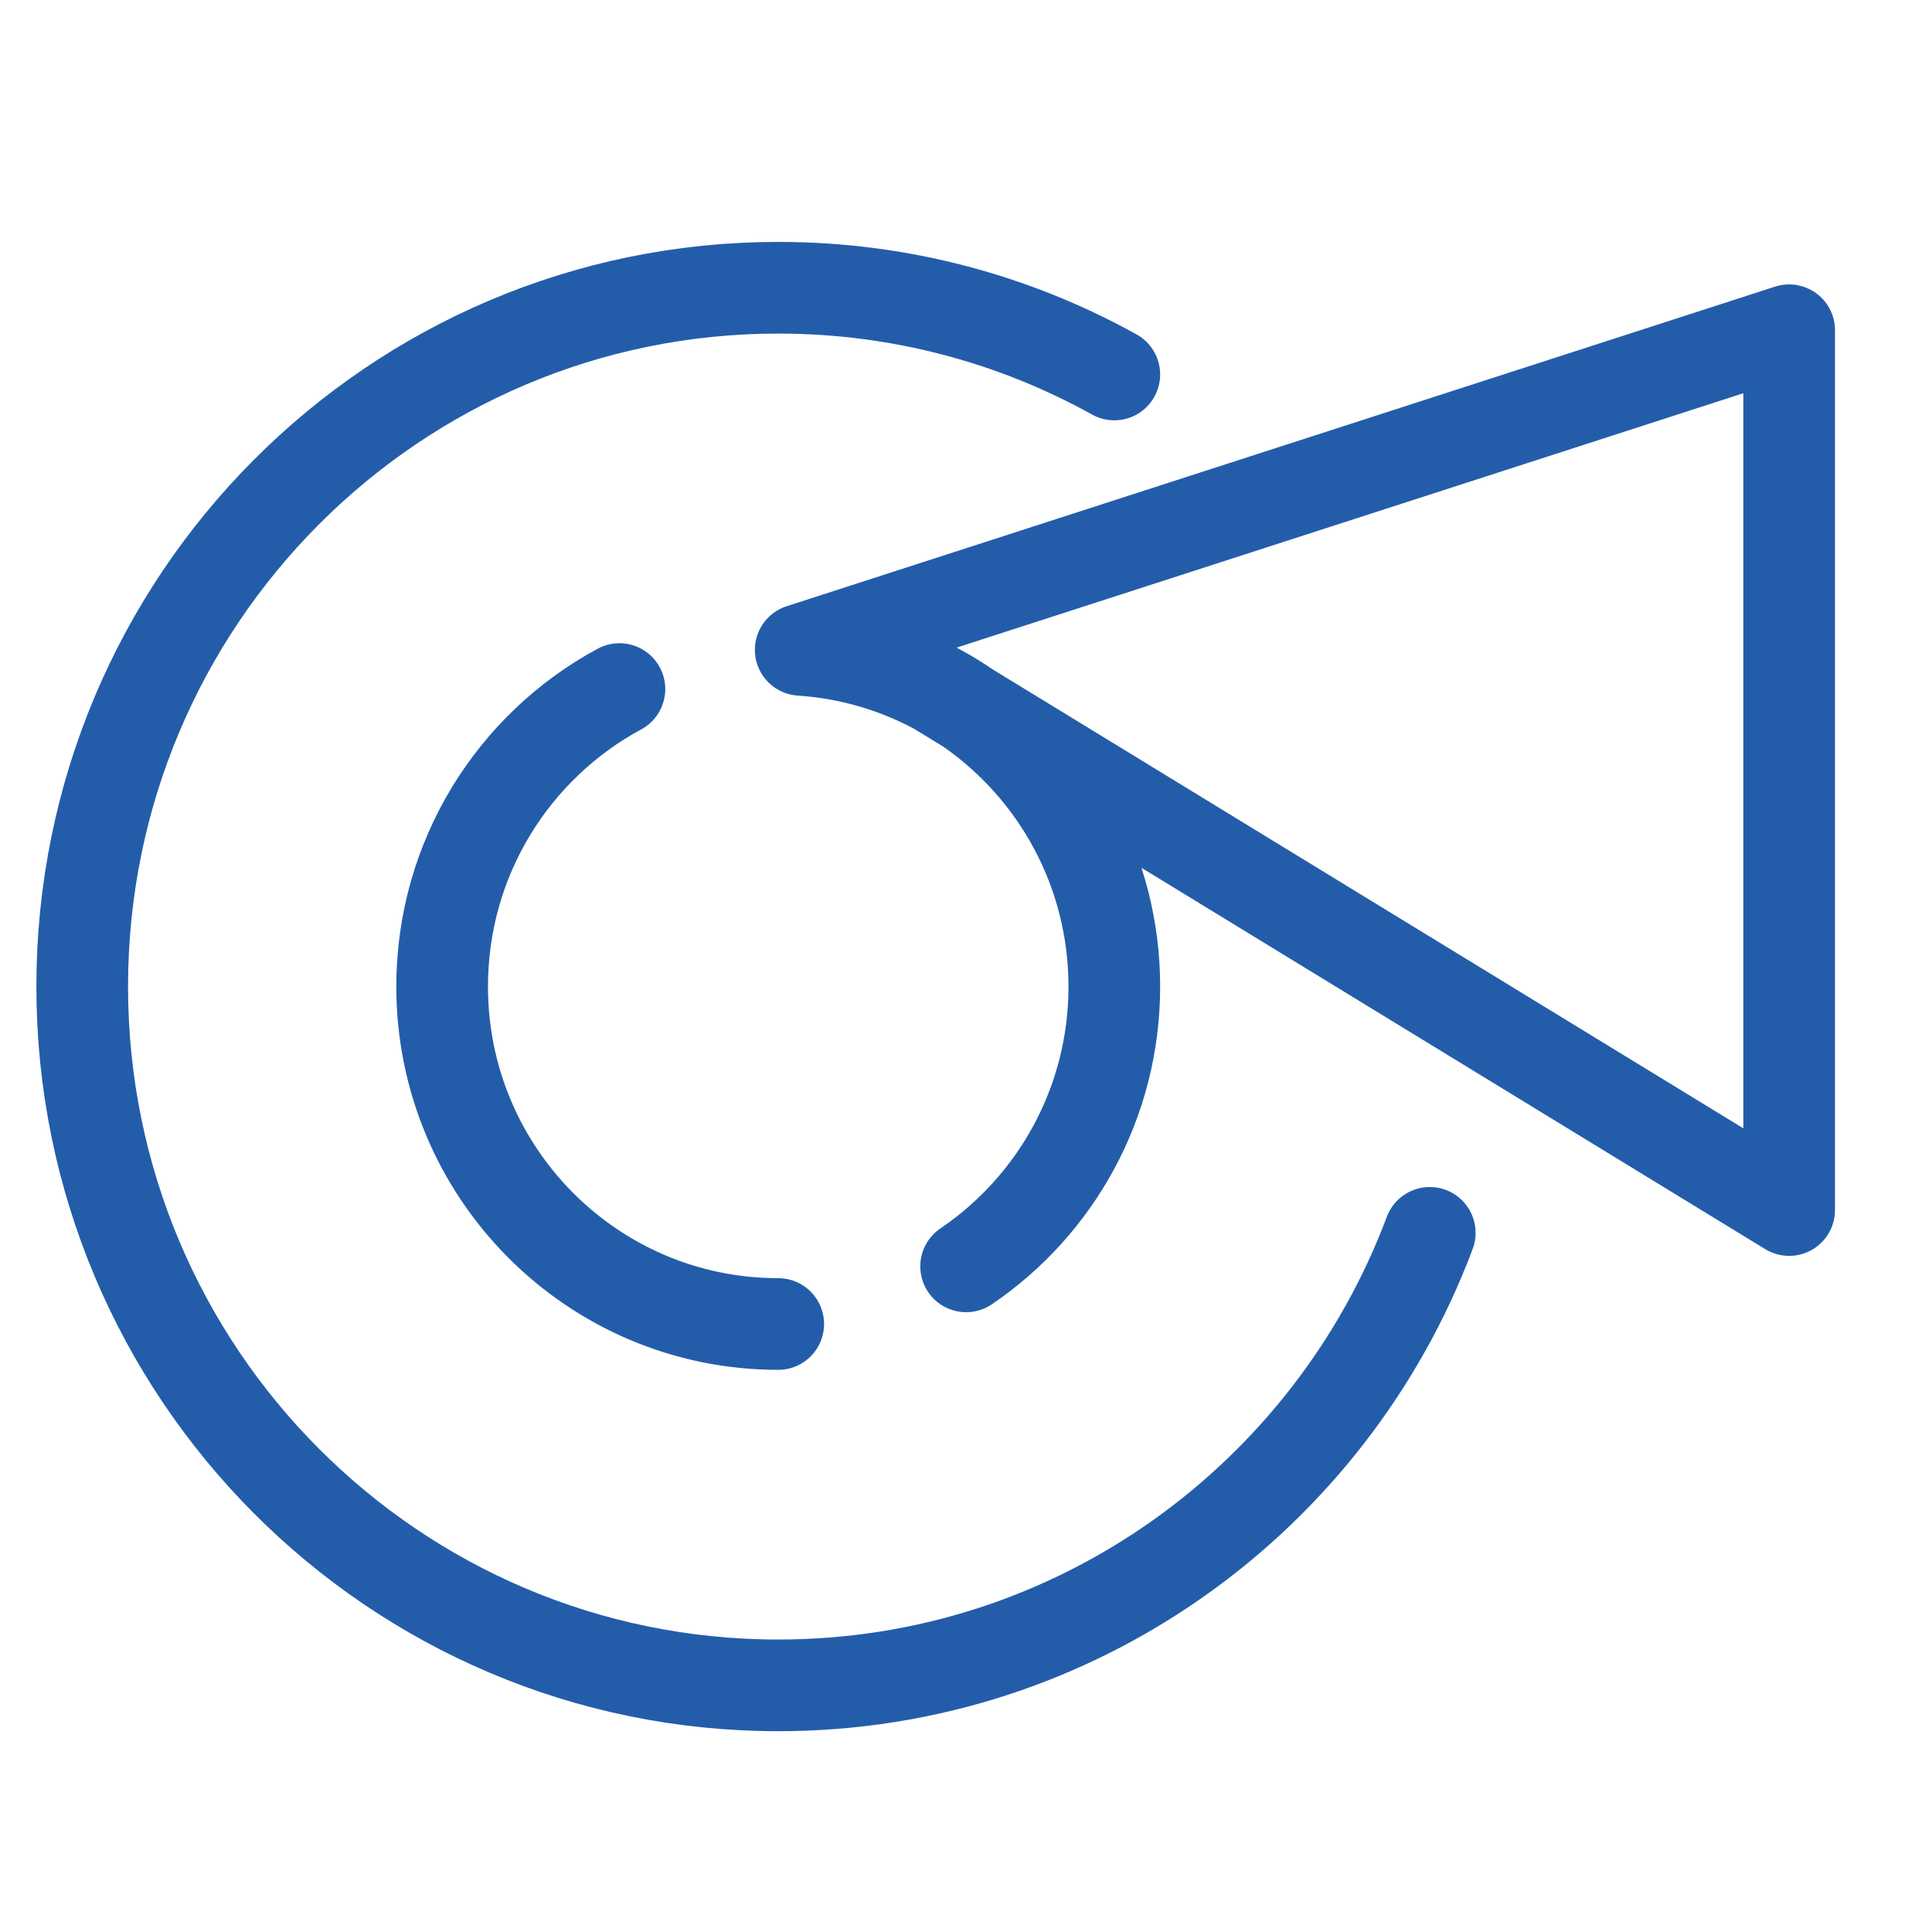
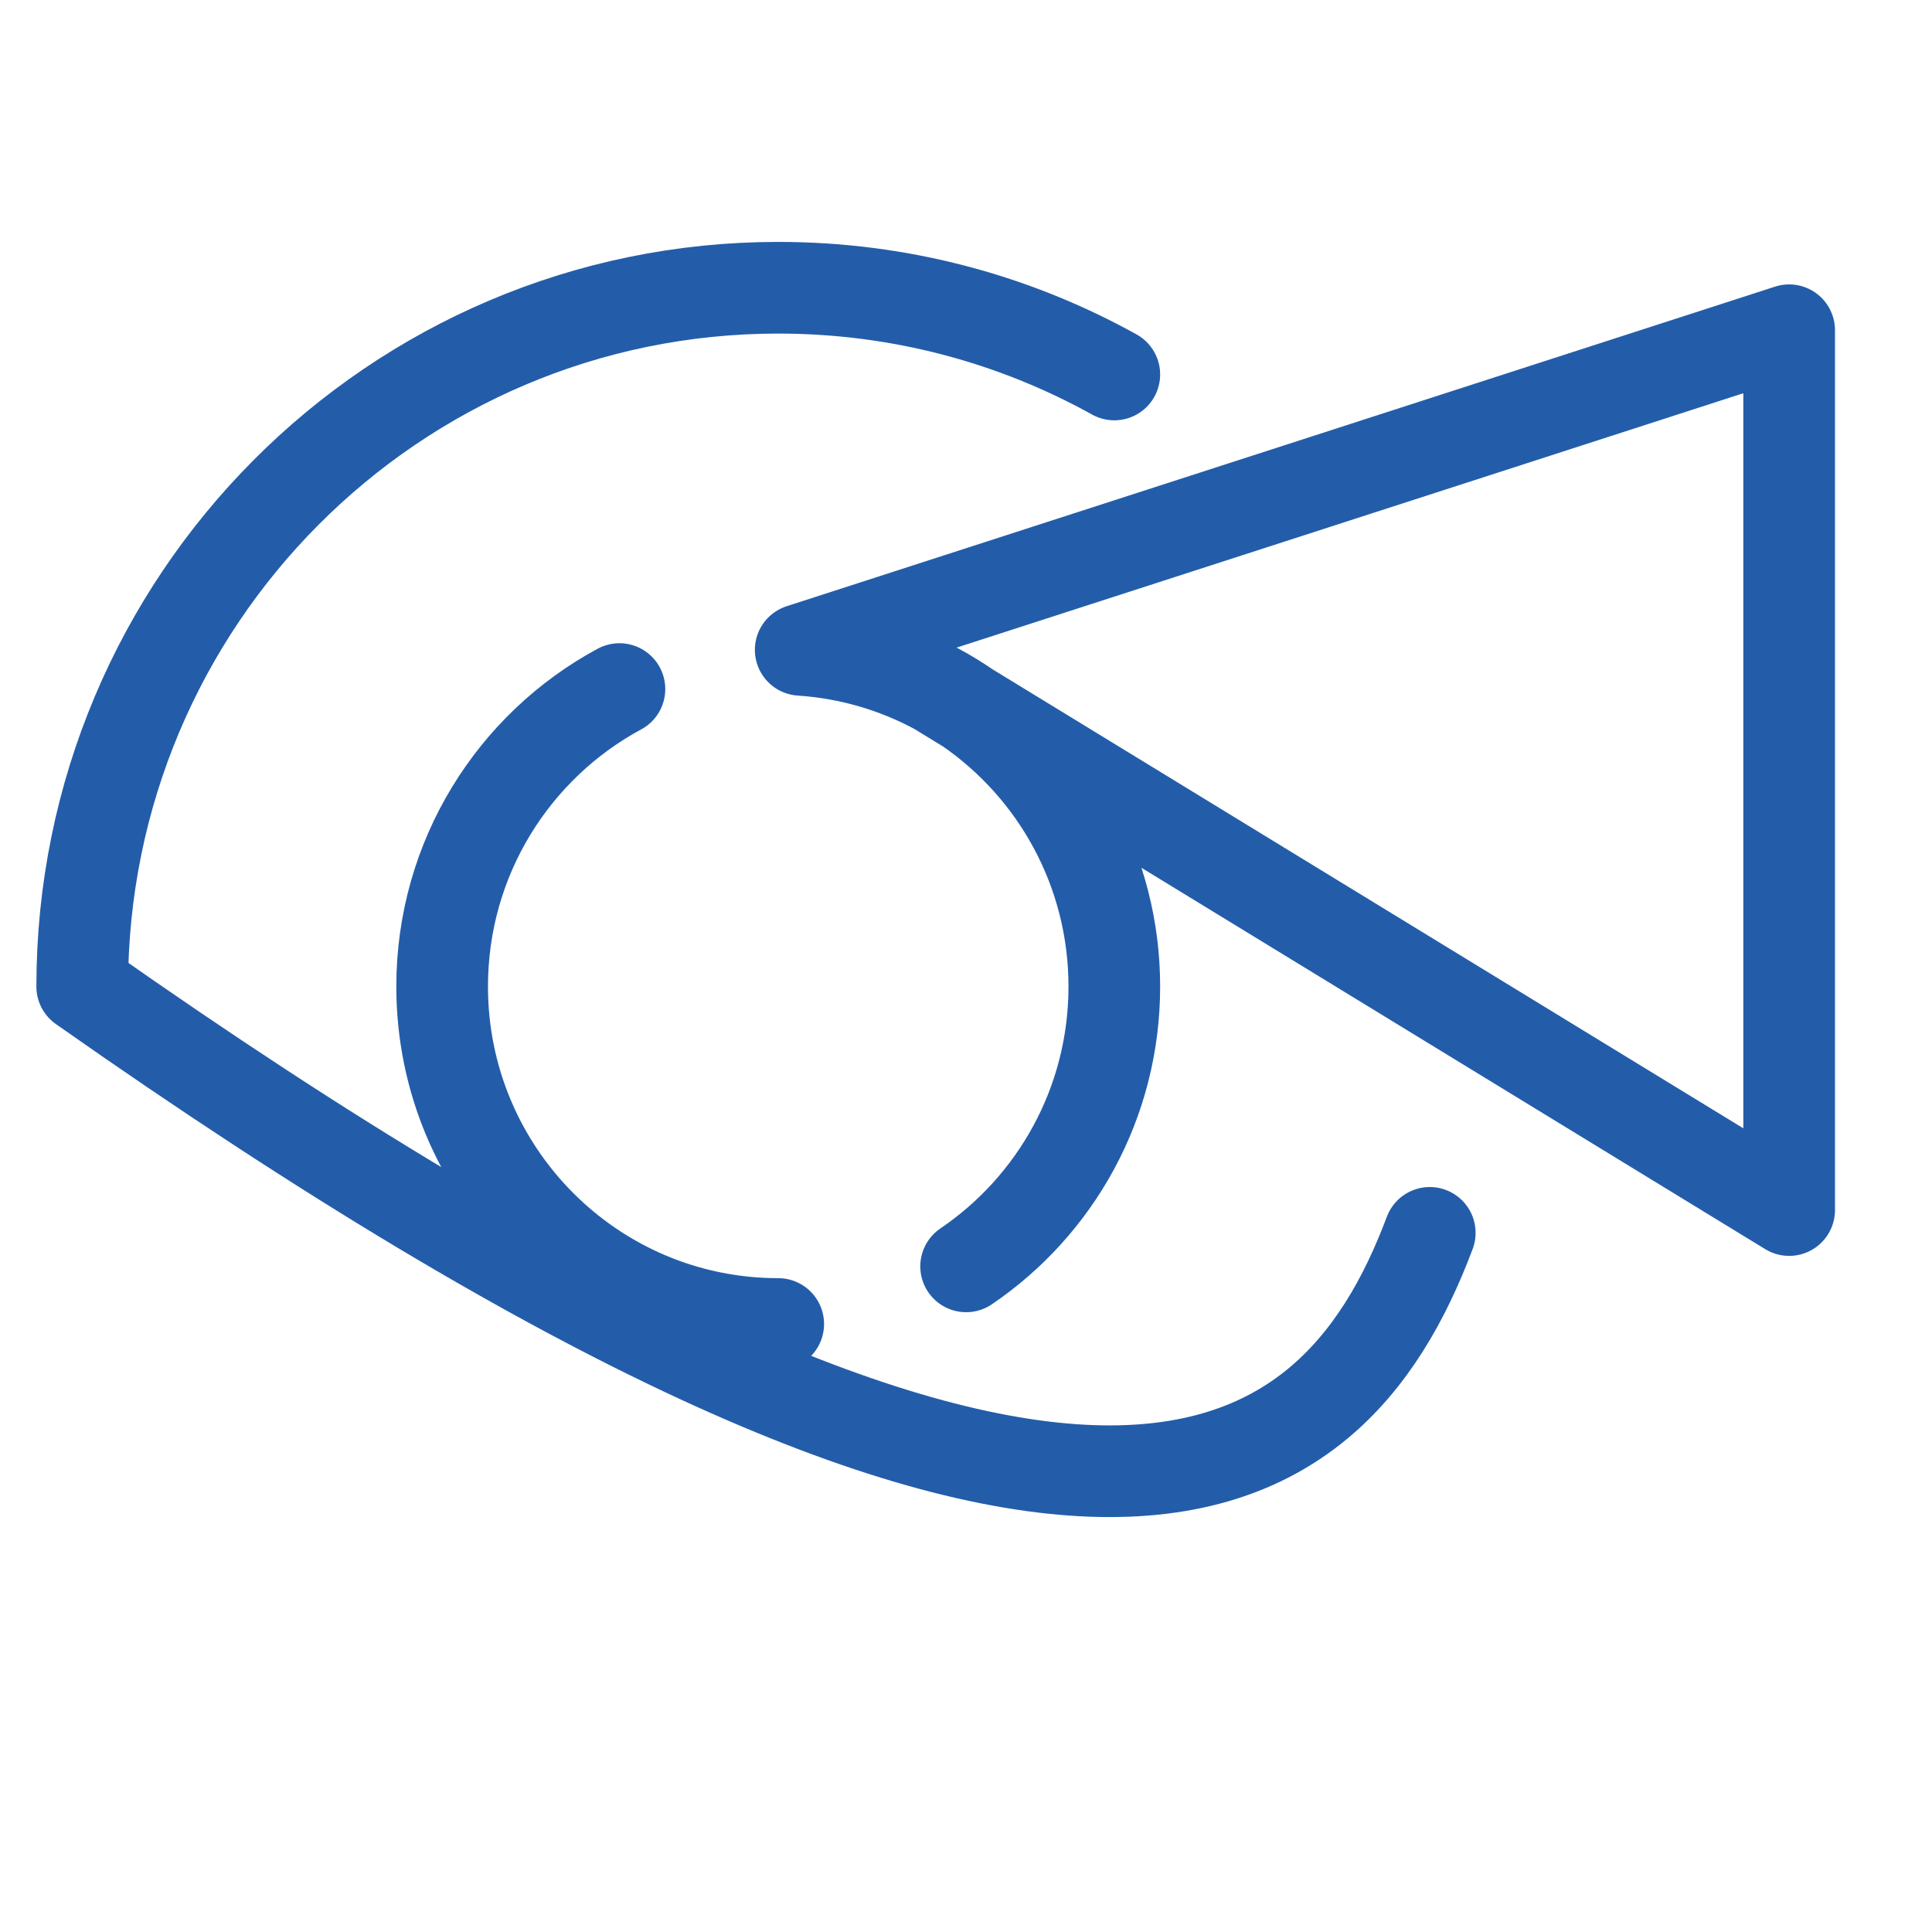
<svg xmlns="http://www.w3.org/2000/svg" width="47" height="47" viewBox="0 0 47 47" fill="none">
-   <path d="M18.932 32.209C14.416 32.209 10.756 28.534 10.756 24C10.756 20.869 12.501 18.147 15.069 16.763M22.794 16.763L23.55 17.225M22.794 16.763C21.796 16.224 20.672 15.888 19.479 15.809L43.525 8.034V29.437L23.55 17.225M22.794 16.763C23.055 16.903 23.307 17.058 23.55 17.225M23.55 17.225C25.698 18.704 27.108 21.187 27.108 24C27.108 26.834 25.678 29.332 23.503 30.807M27.108 9.11C24.684 7.765 21.897 7 18.932 7C9.581 7 2 14.611 2 24C2 33.389 9.581 41 18.932 41C26.182 41 32.368 36.424 34.782 29.992" stroke="#235DAA" stroke-width="2.23" stroke-linecap="round" stroke-linejoin="round" />
+   <path d="M18.932 32.209C14.416 32.209 10.756 28.534 10.756 24C10.756 20.869 12.501 18.147 15.069 16.763M22.794 16.763L23.55 17.225M22.794 16.763C21.796 16.224 20.672 15.888 19.479 15.809L43.525 8.034V29.437L23.55 17.225M22.794 16.763C23.055 16.903 23.307 17.058 23.55 17.225M23.55 17.225C25.698 18.704 27.108 21.187 27.108 24C27.108 26.834 25.678 29.332 23.503 30.807M27.108 9.11C24.684 7.765 21.897 7 18.932 7C9.581 7 2 14.611 2 24C26.182 41 32.368 36.424 34.782 29.992" stroke="#235DAA" stroke-width="2.23" stroke-linecap="round" stroke-linejoin="round" />
</svg>